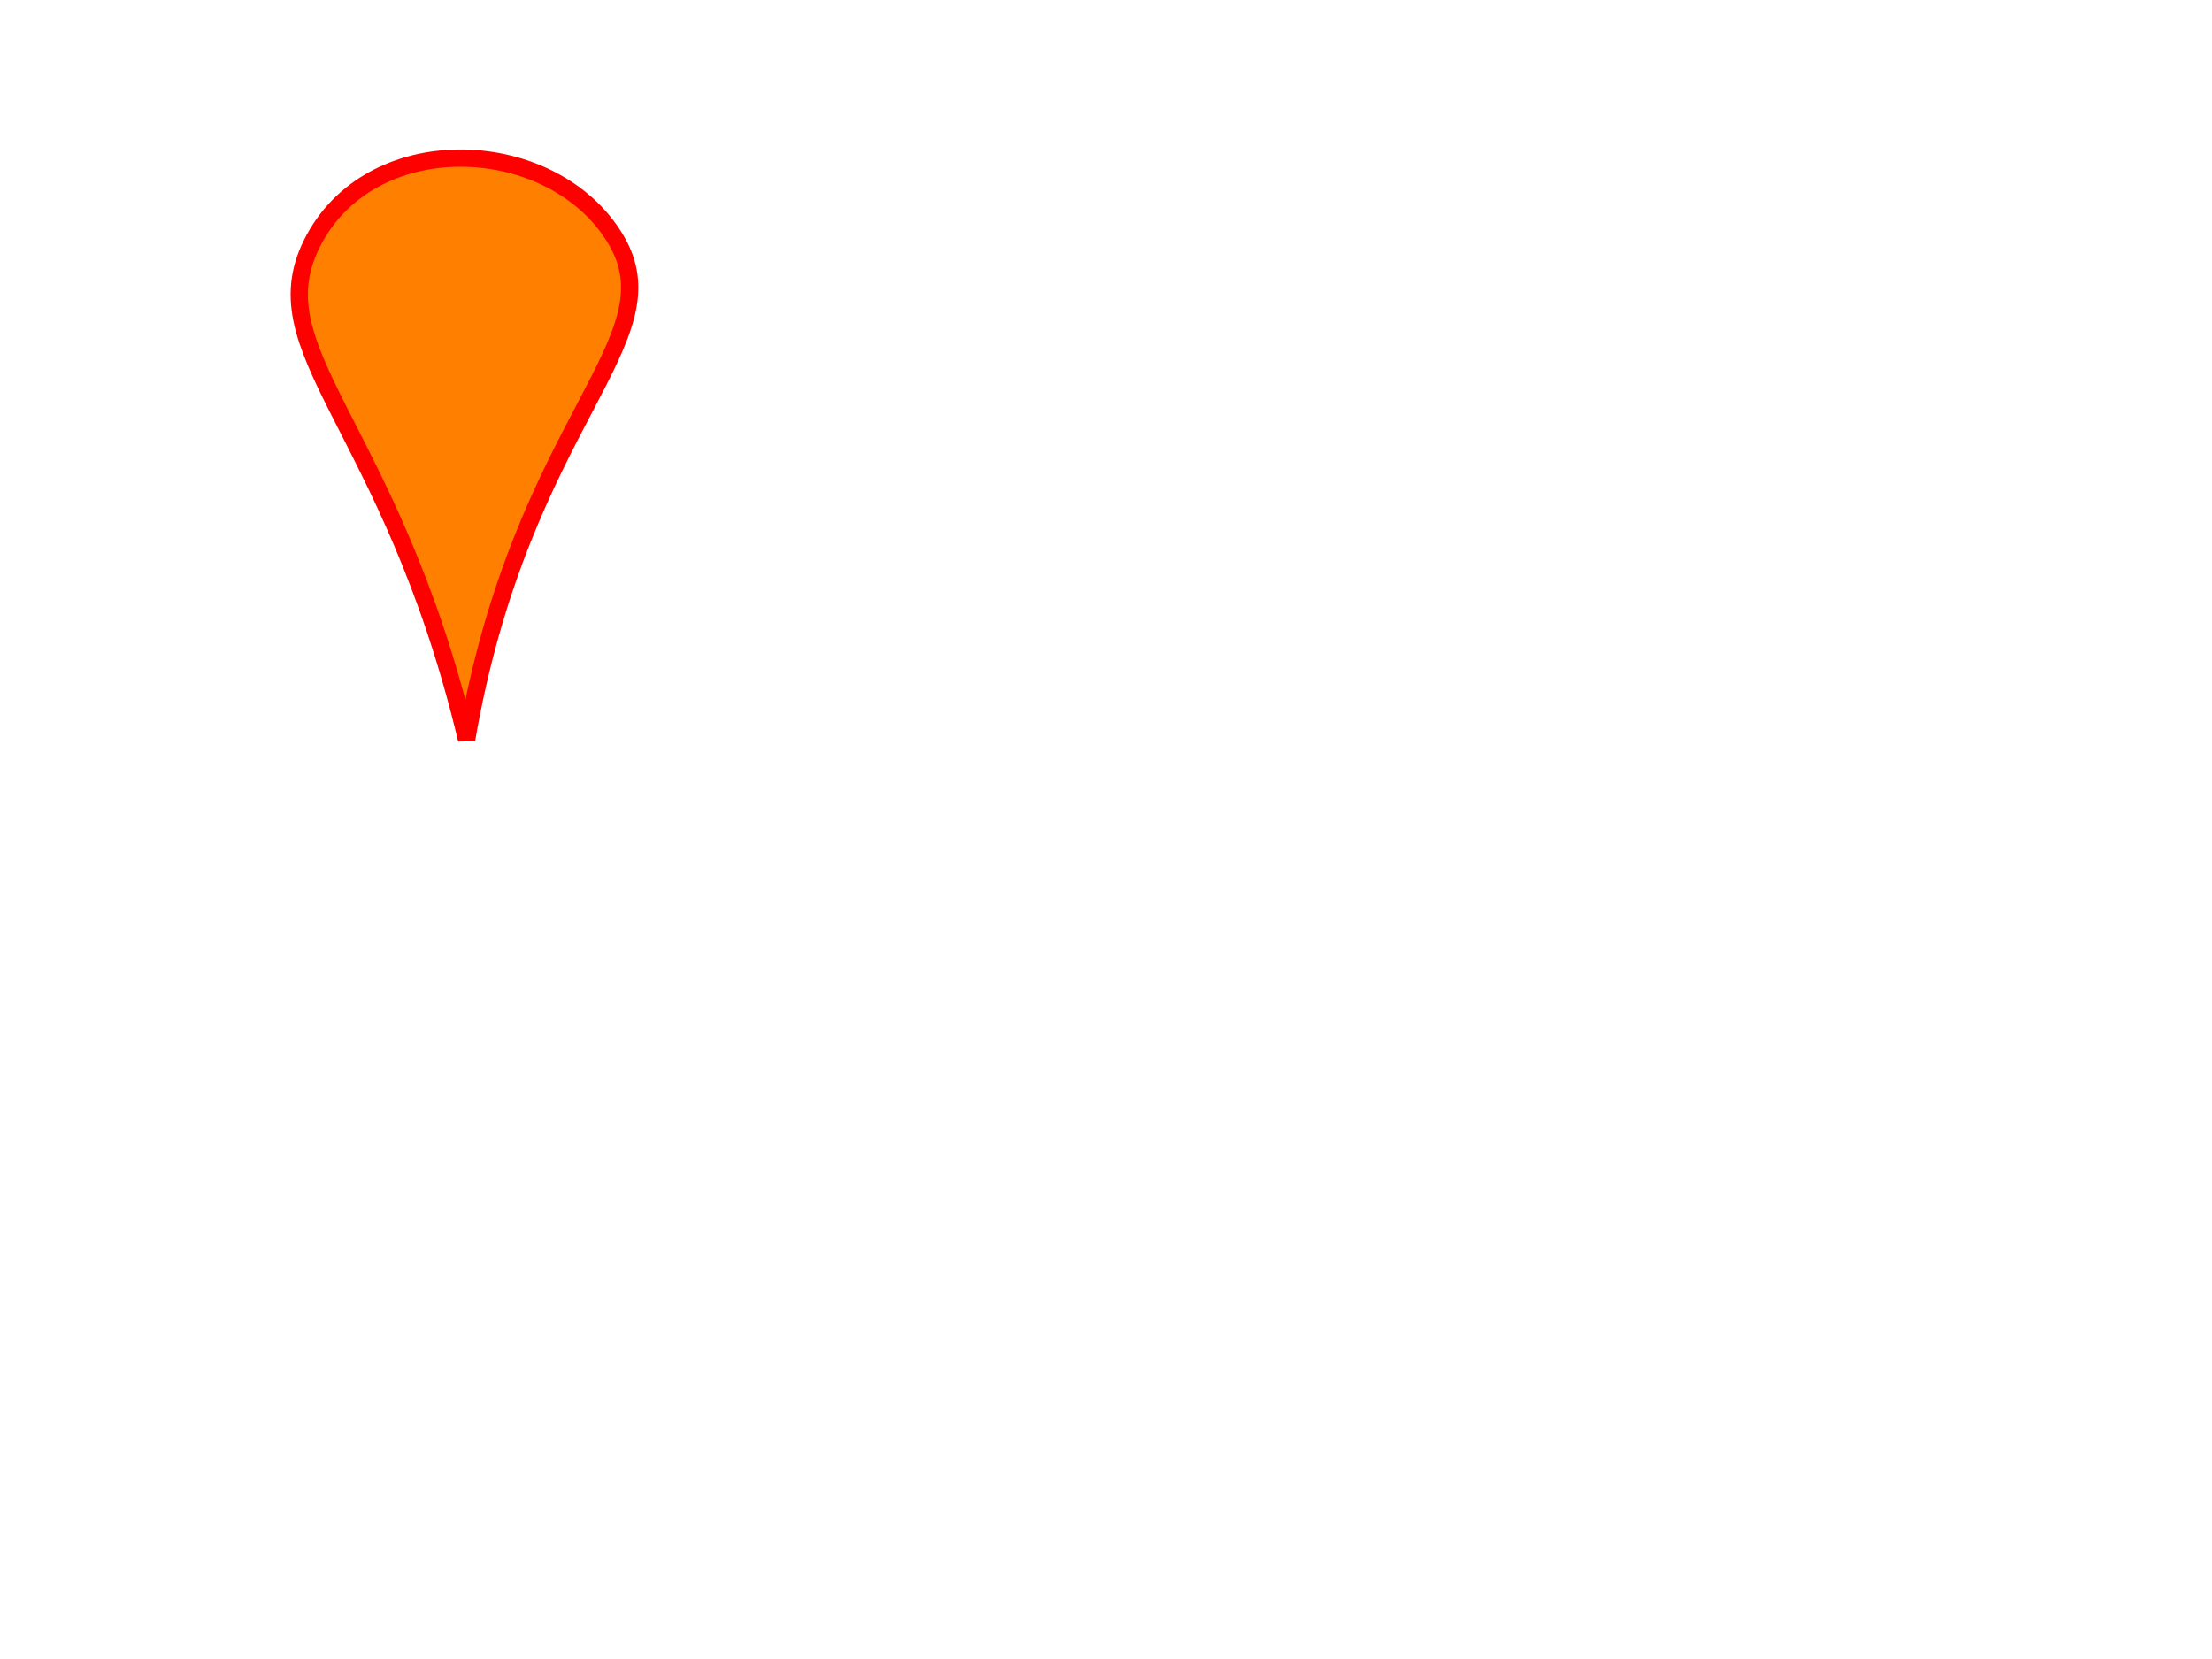
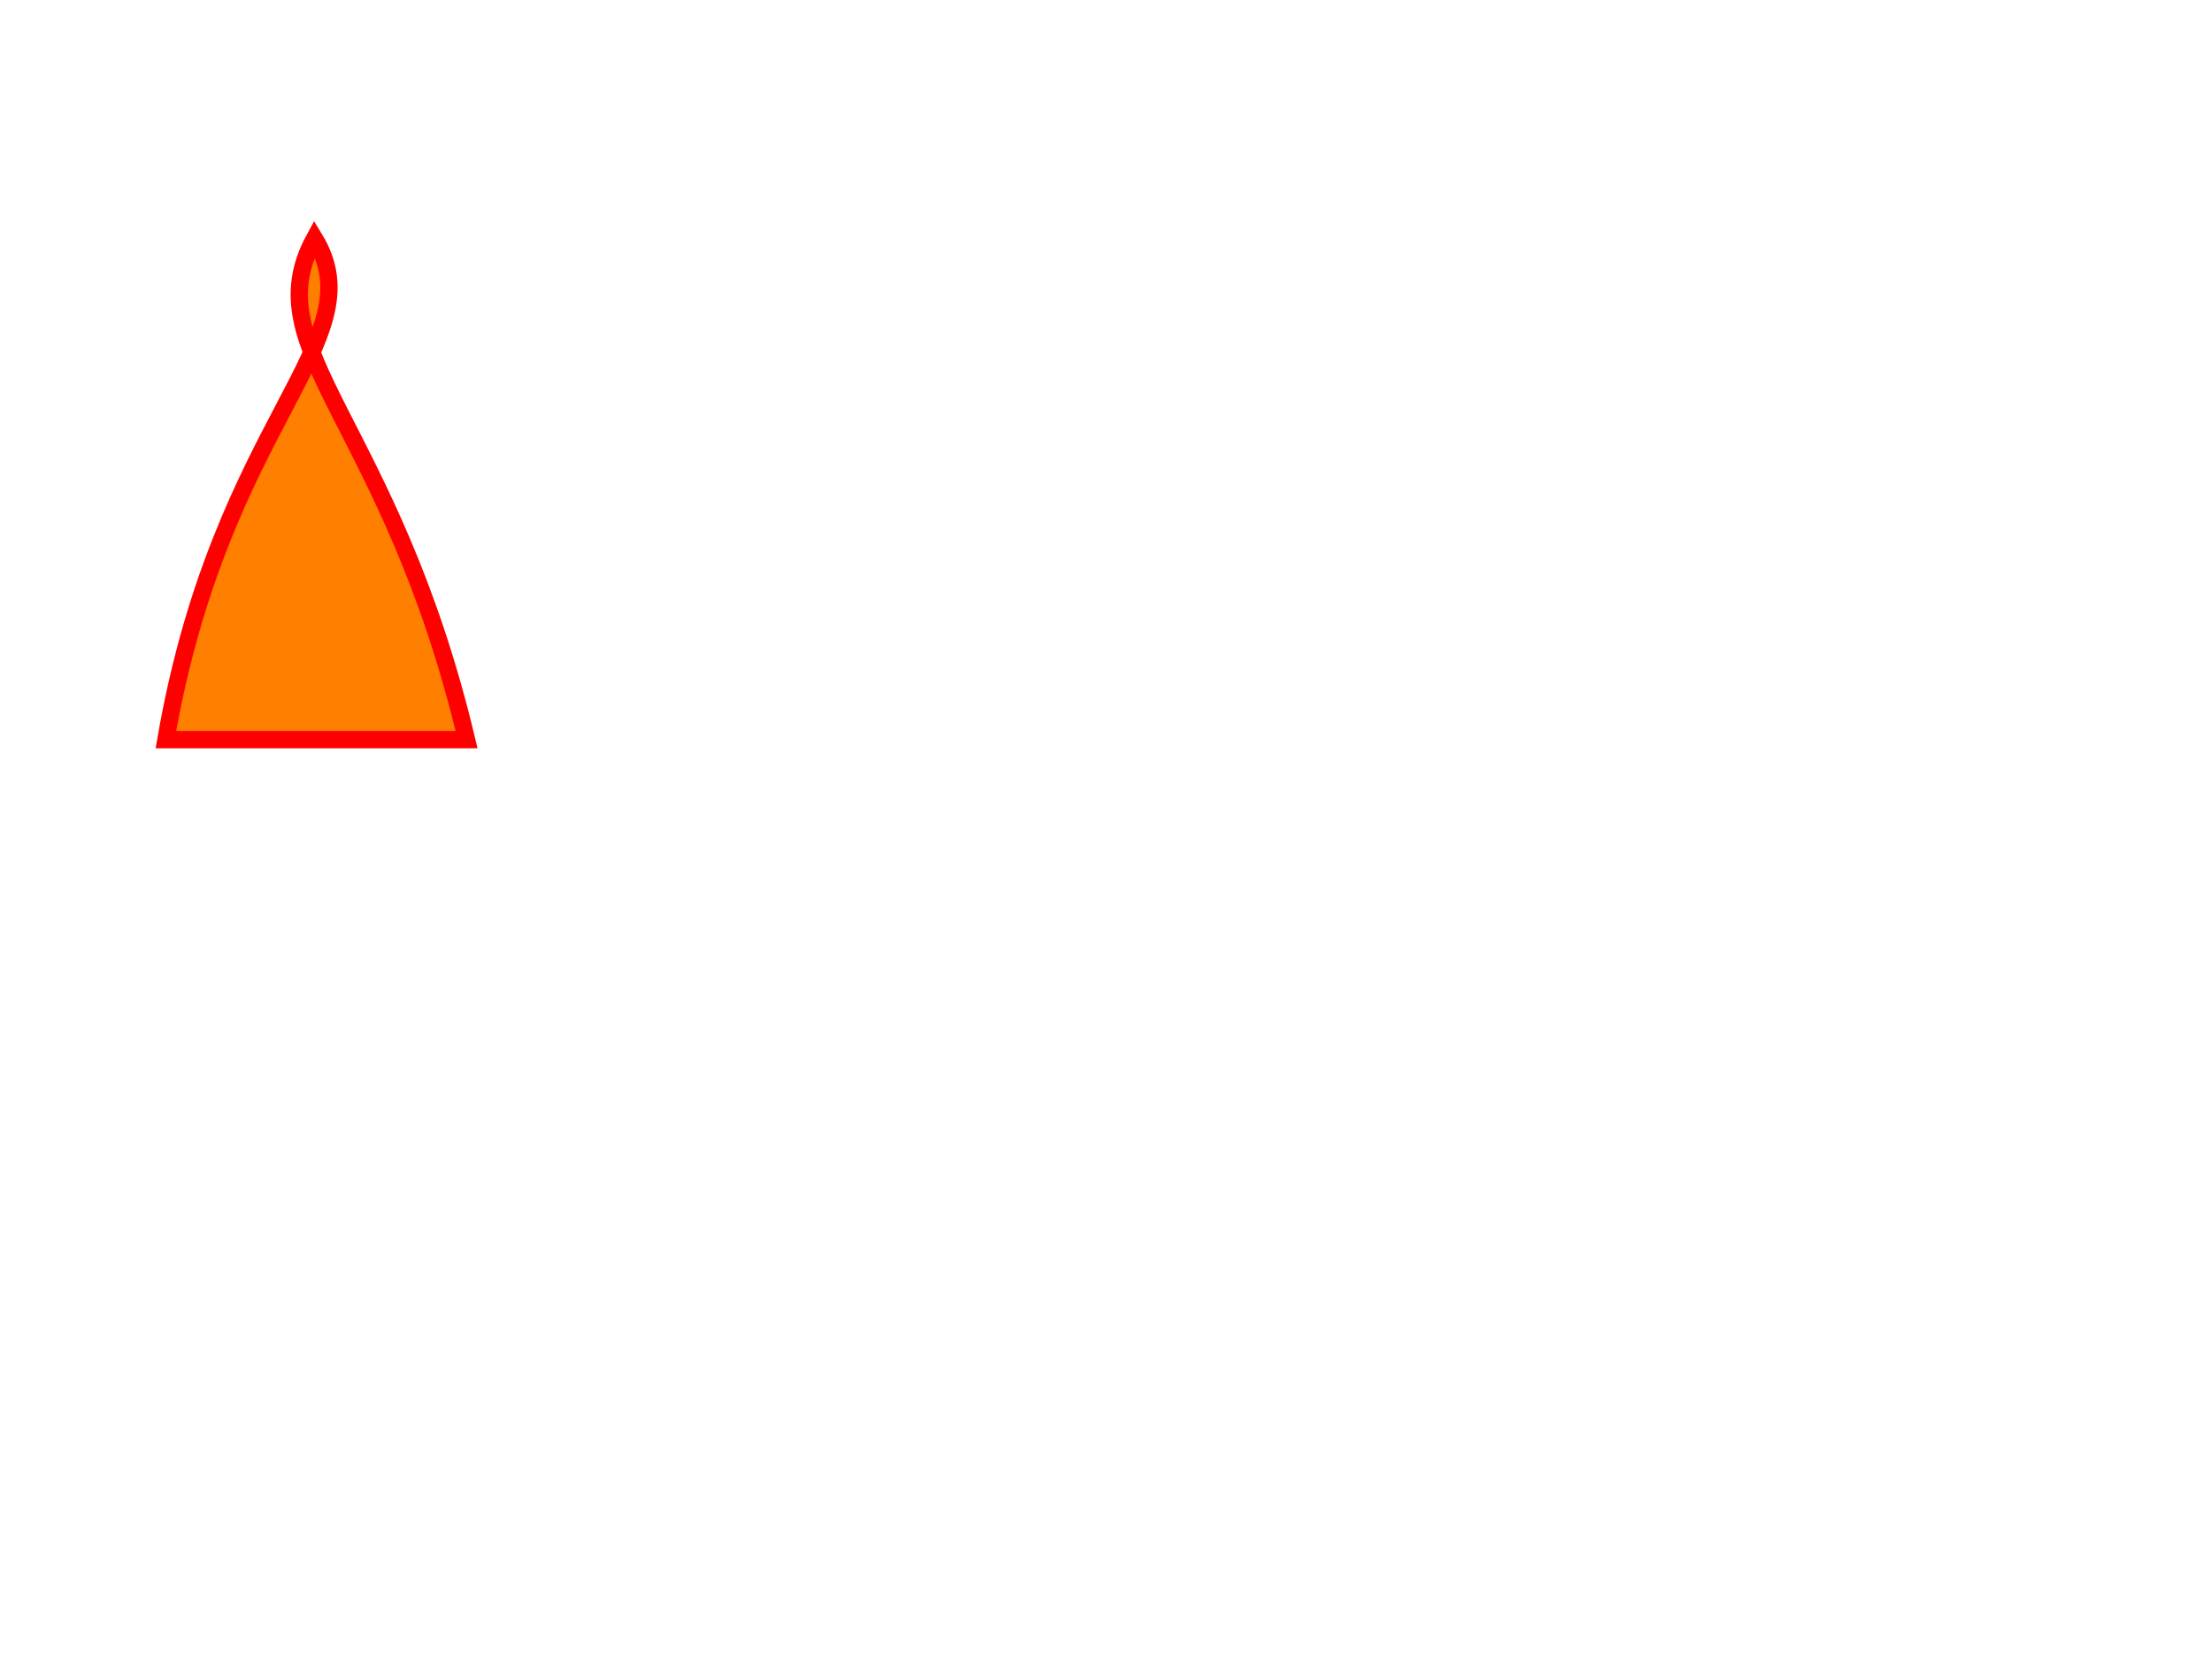
<svg xmlns="http://www.w3.org/2000/svg" width="640" height="480">
  <title>Orange Map Marker</title>
  <g>
    <title>Layer 1</title>
-     <path id="svg_1" d="m135,214c-22,-92.333 -61.667,-112.667 -44,-145c17.667,-32.333 69,-29.667 87,0c18,29.667 -27,52.333 -43,145z" stroke-linecap="null" stroke-linejoin="null" stroke-dasharray="null" stroke-width="5" stroke="#ff0000" fill="#ff7f00" />
-     <path id="svg_2" d="m190,261" opacity="0.5" stroke-linecap="null" stroke-linejoin="null" stroke-dasharray="null" stroke-width="5" stroke="#000000" fill="#FF0000" />
+     <path id="svg_1" d="m135,214c-22,-92.333 -61.667,-112.667 -44,-145c18,29.667 -27,52.333 -43,145z" stroke-linecap="null" stroke-linejoin="null" stroke-dasharray="null" stroke-width="5" stroke="#ff0000" fill="#ff7f00" />
  </g>
</svg>